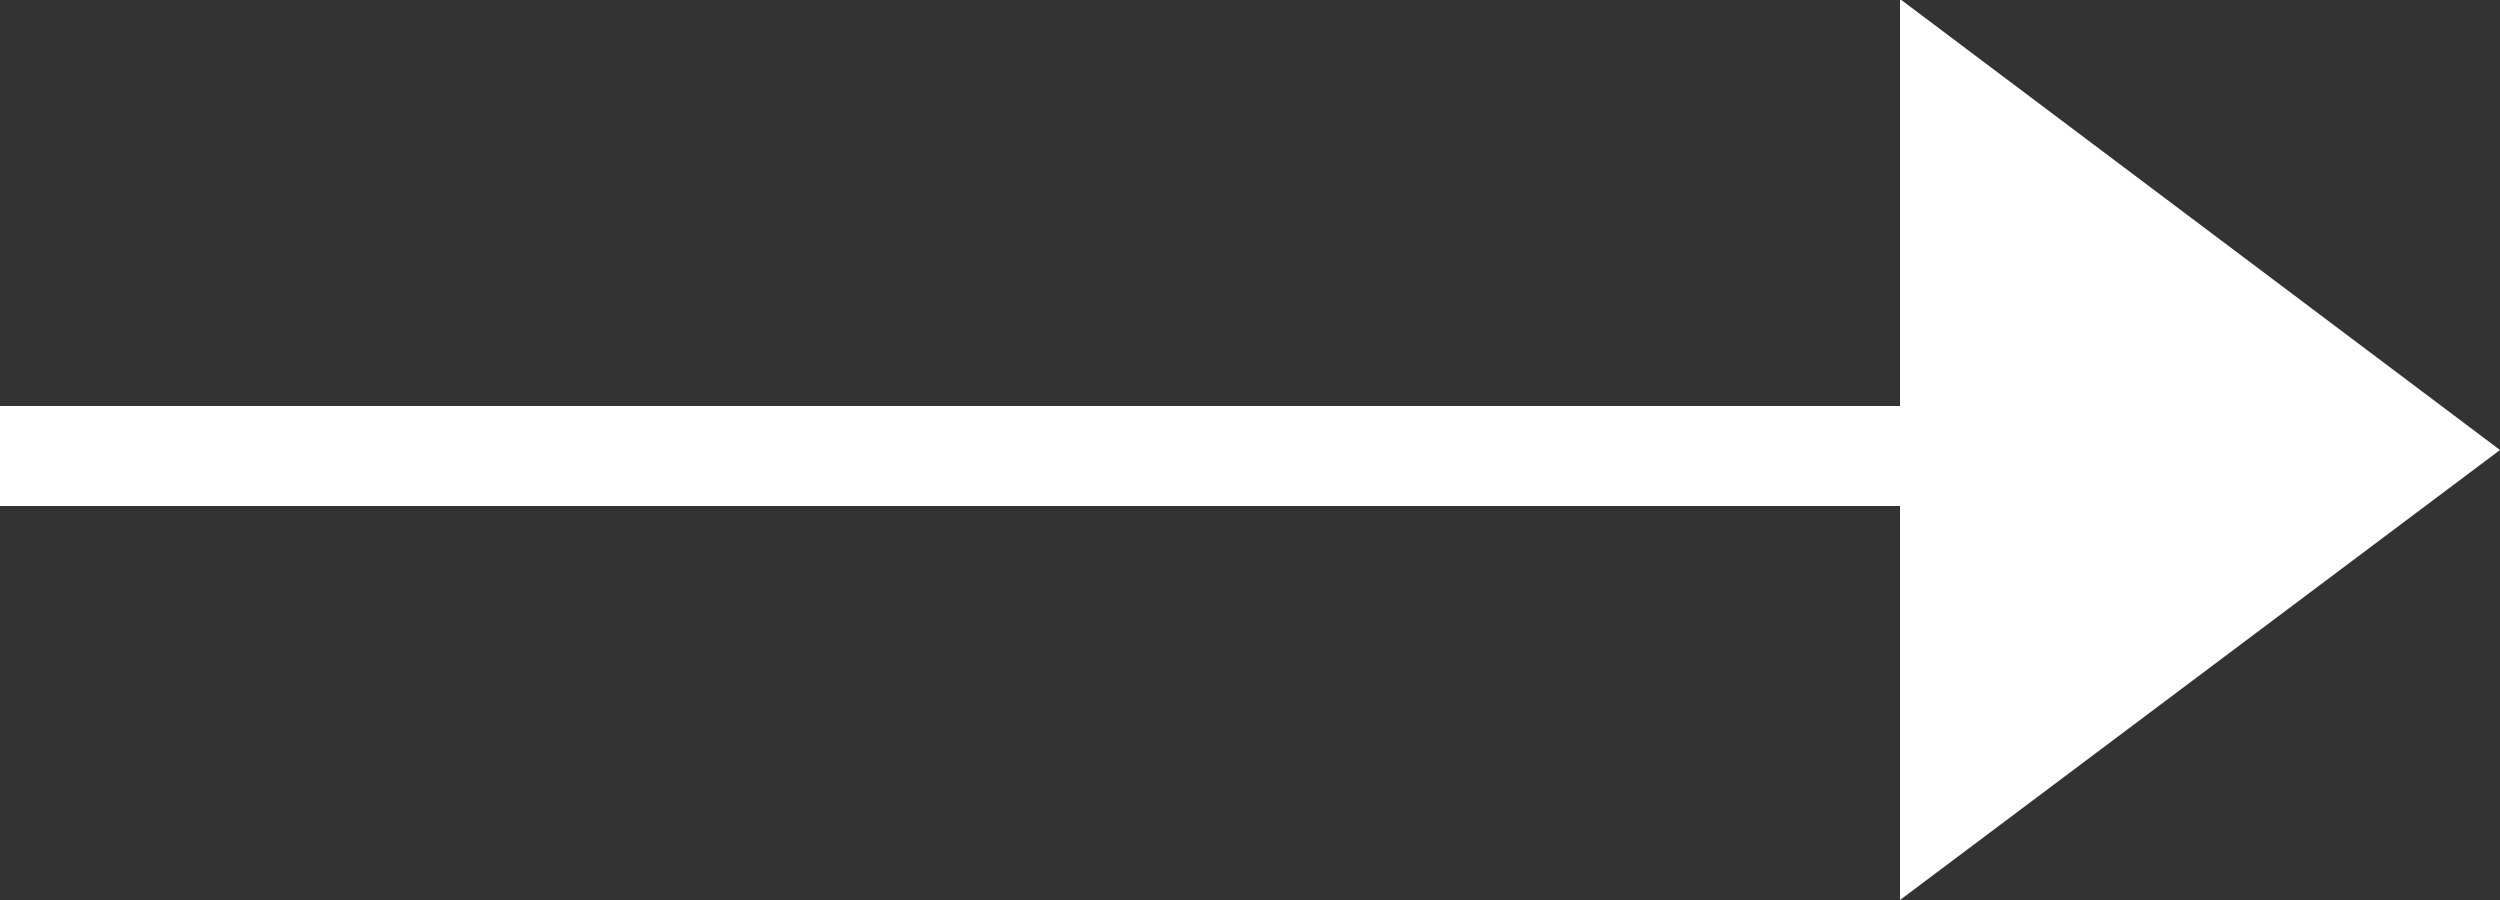
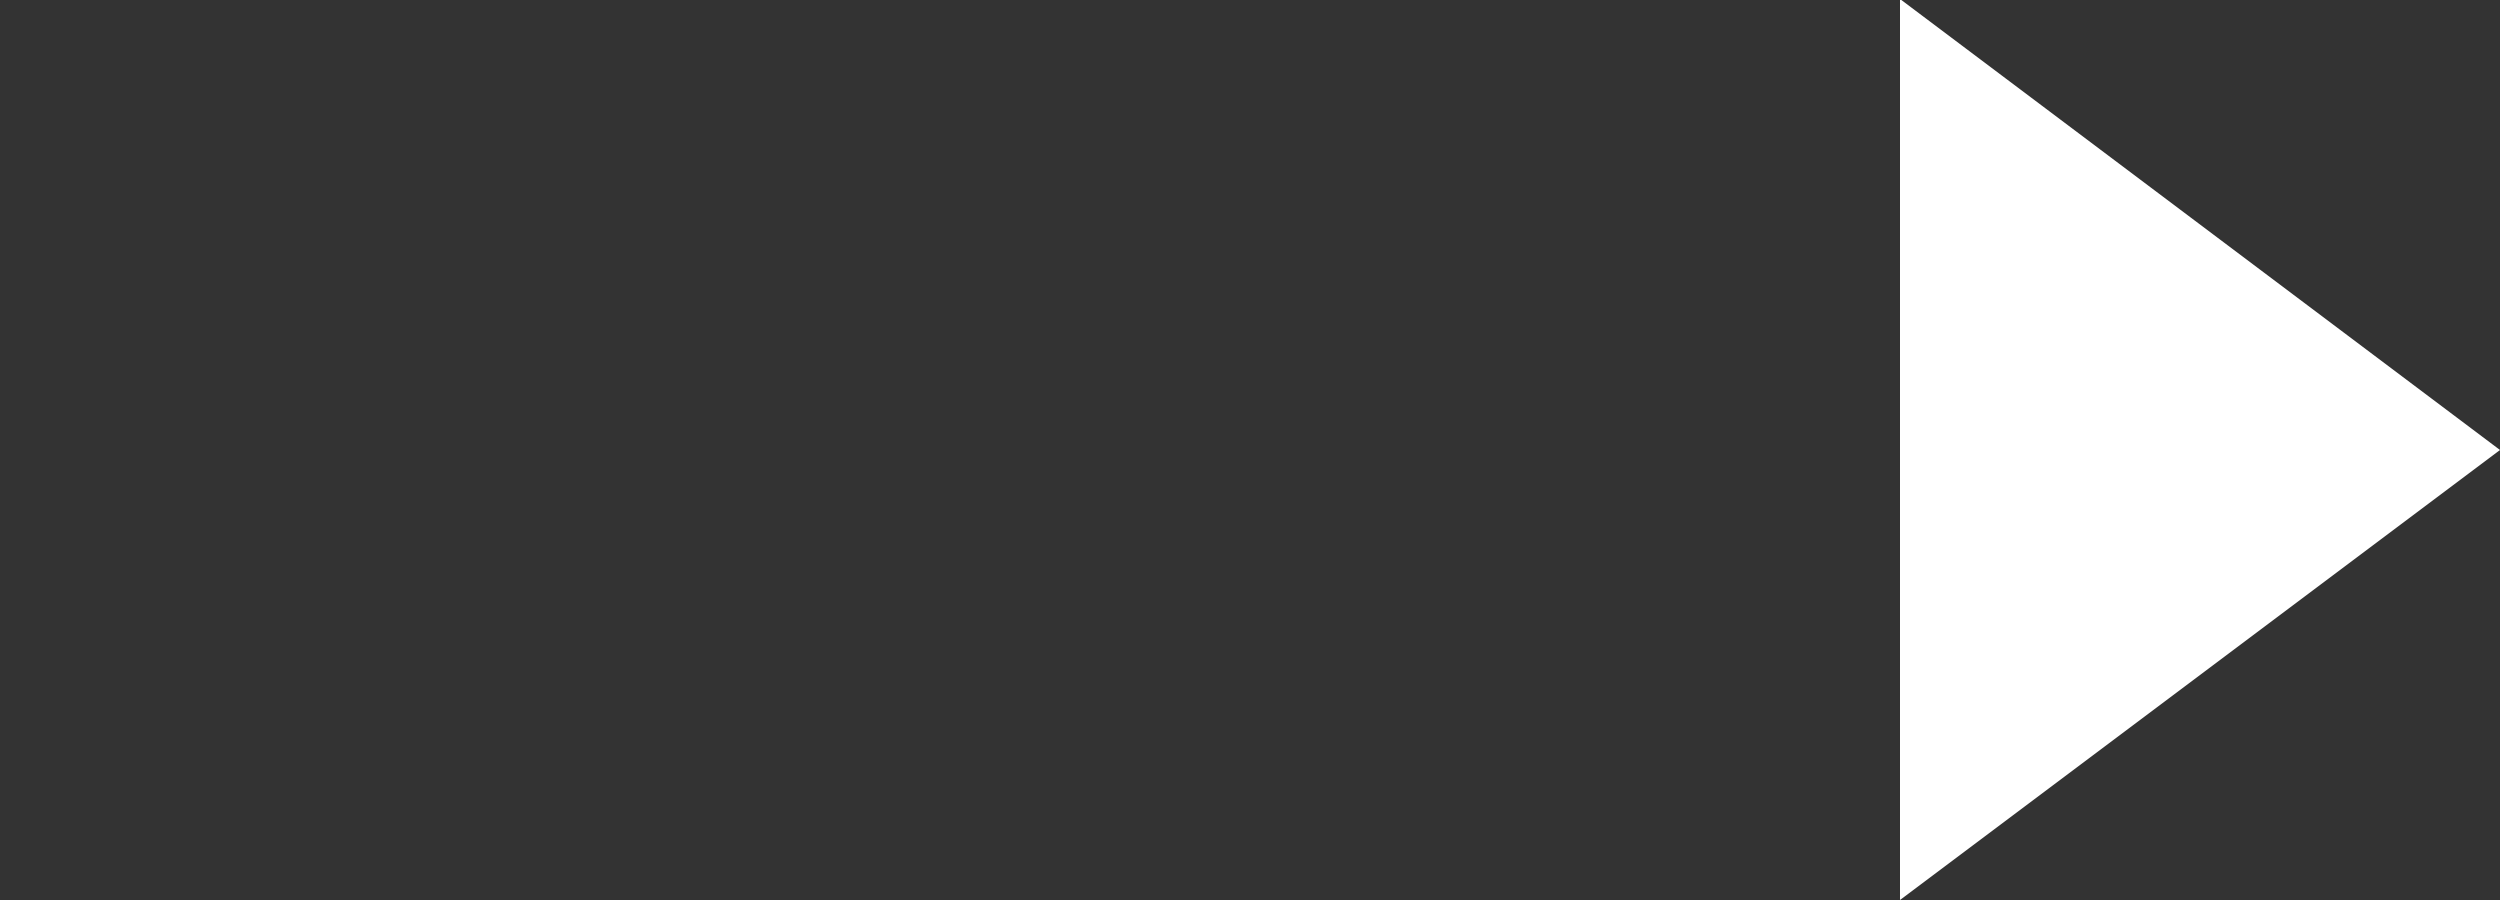
<svg xmlns="http://www.w3.org/2000/svg" id="arrow" width="25" height="9" viewBox="0 0 25 9">
  <rect x="0" y="0" width="25" height="9" fill="#333333" stroke="none" />
  <defs>
    <style>
      .cls-1, .cls-2 {
        fill: #fff;
      }

      .cls-2 {
        fill-rule: evenodd;
      }
    </style>
  </defs>
-   <rect id="長方形_2" data-name="長方形 2" class="cls-1" y="4.06" width="20" height="1" />
-   <path id="長方形_3" data-name="長方形 3" class="cls-2" d="M1554,1519.93l6,4.51-6,4.5v-9.01Z" transform="translate(-1535 -1519.94)" />
+   <path id="長方形_3" data-name="長方形 3" class="cls-2" d="M1554,1519.93l6,4.51-6,4.5v-9.01" transform="translate(-1535 -1519.94)" />
</svg>